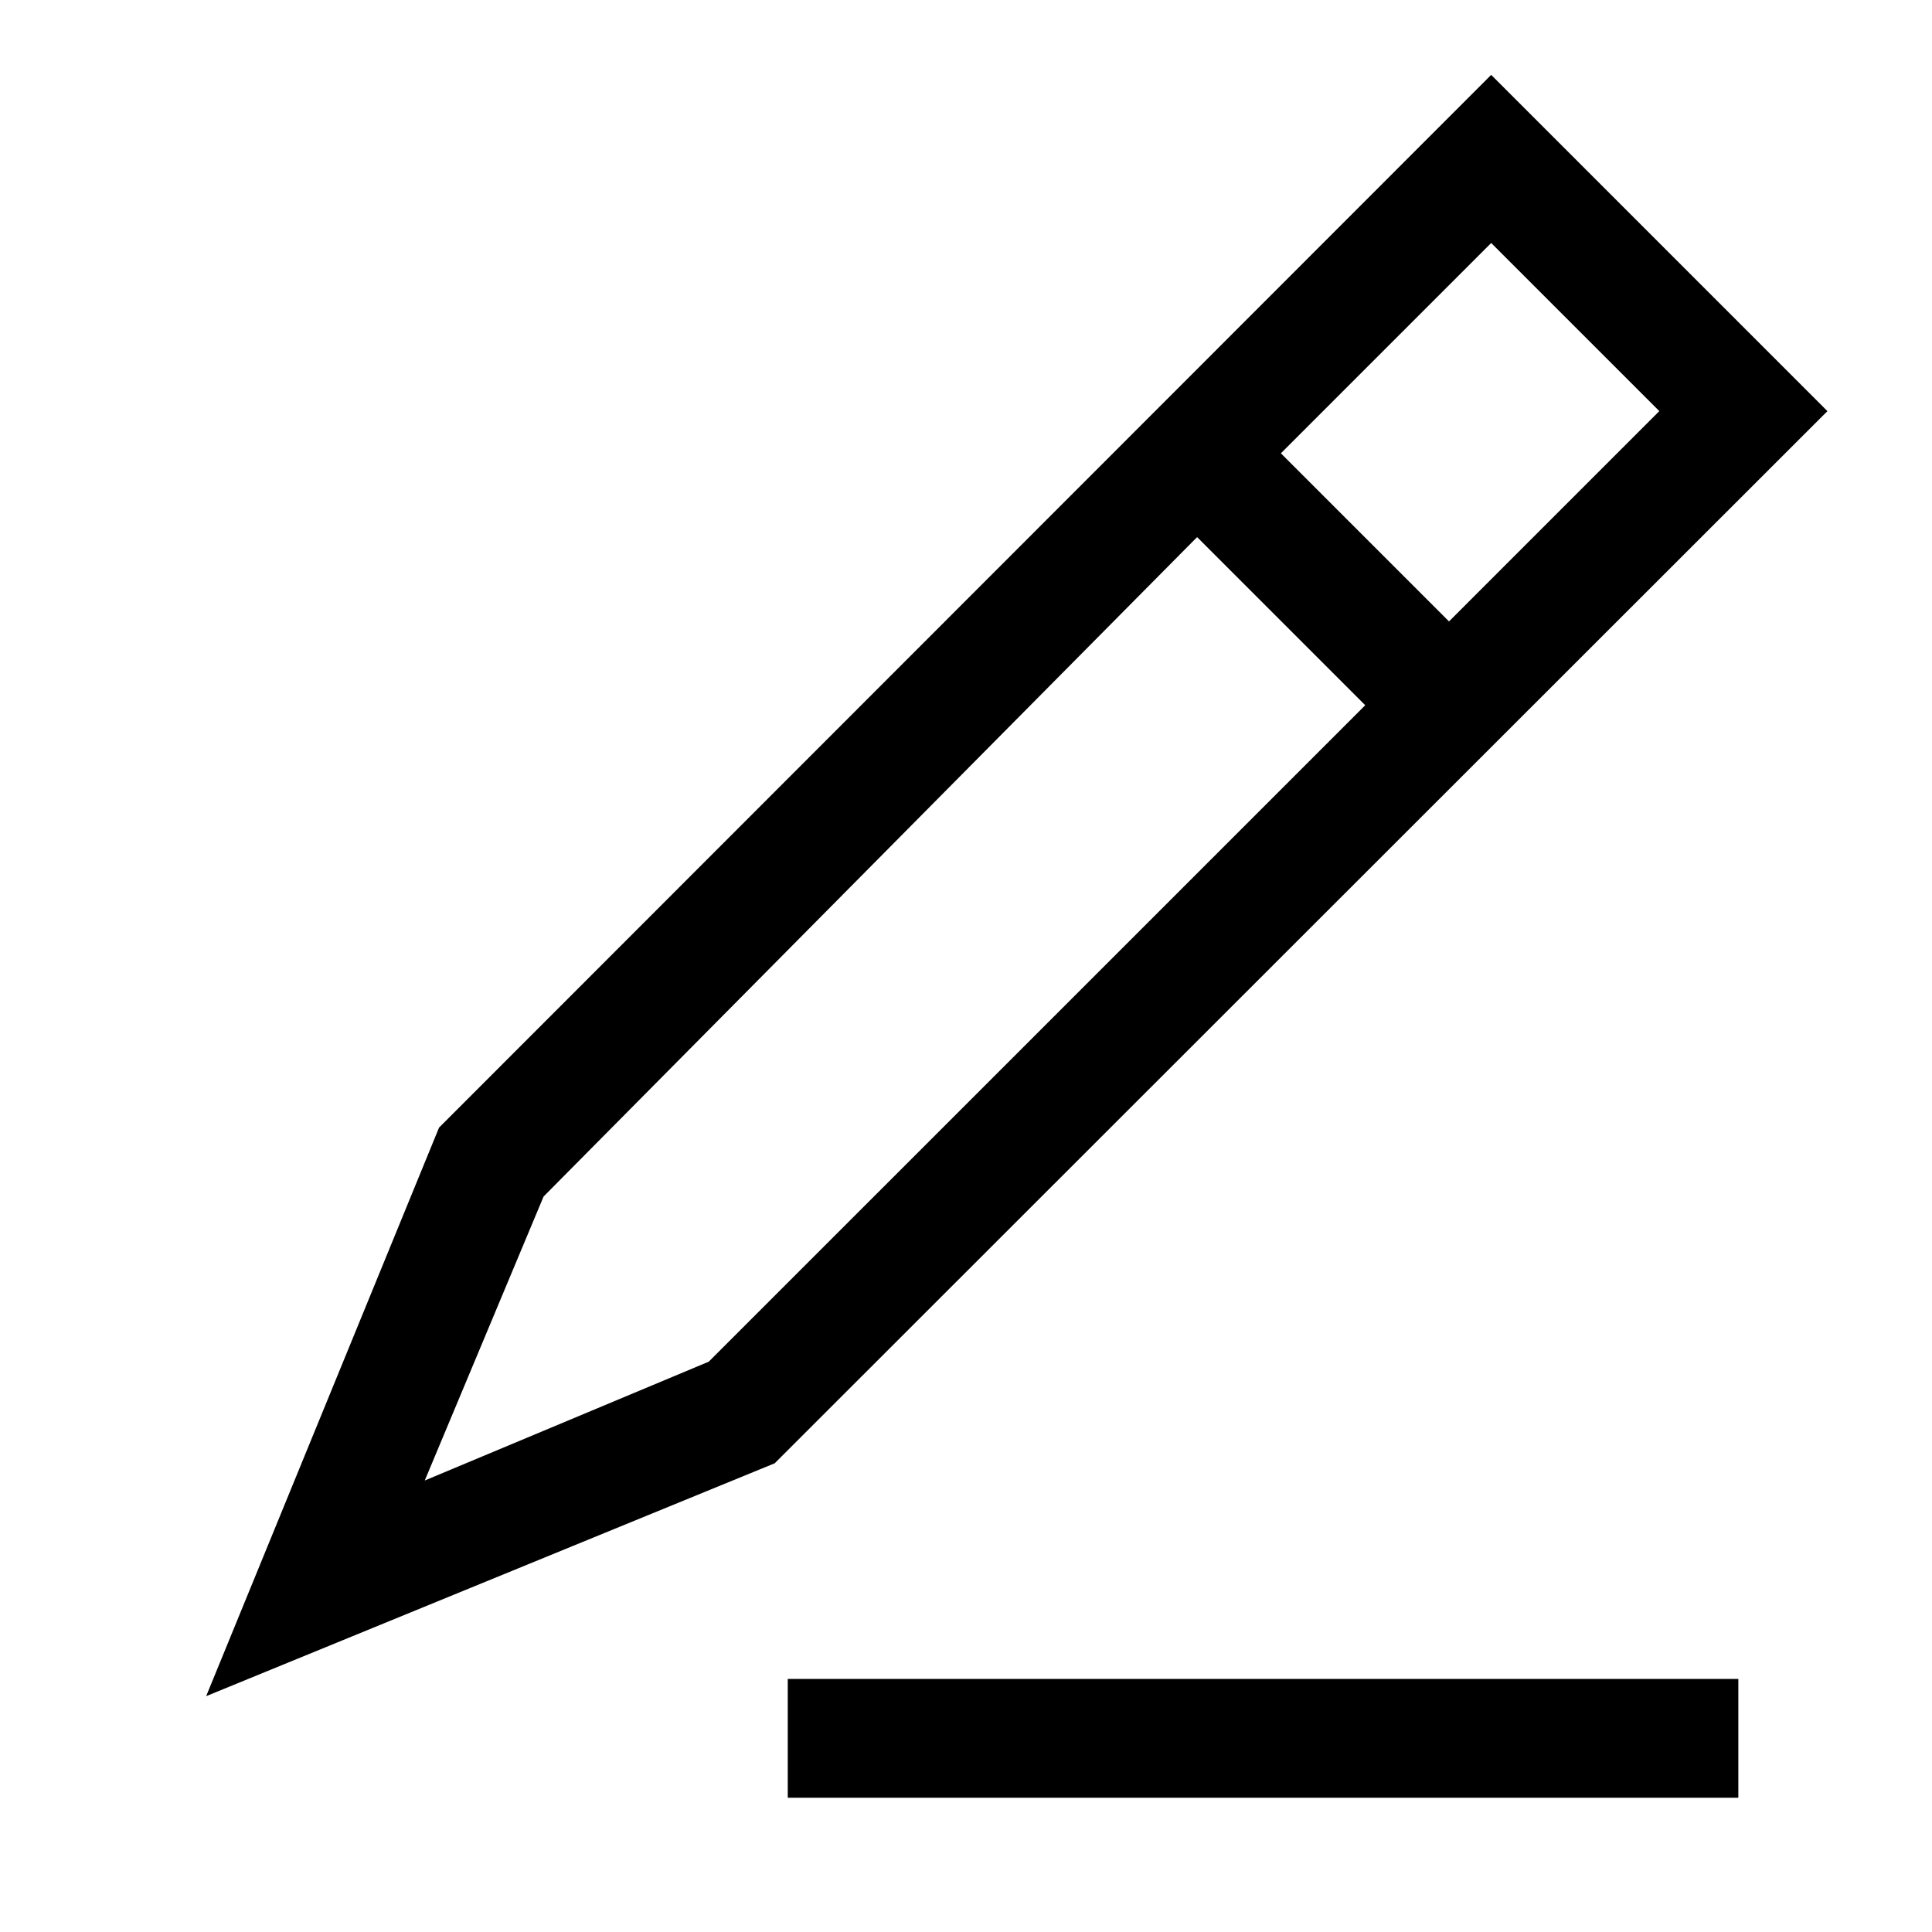
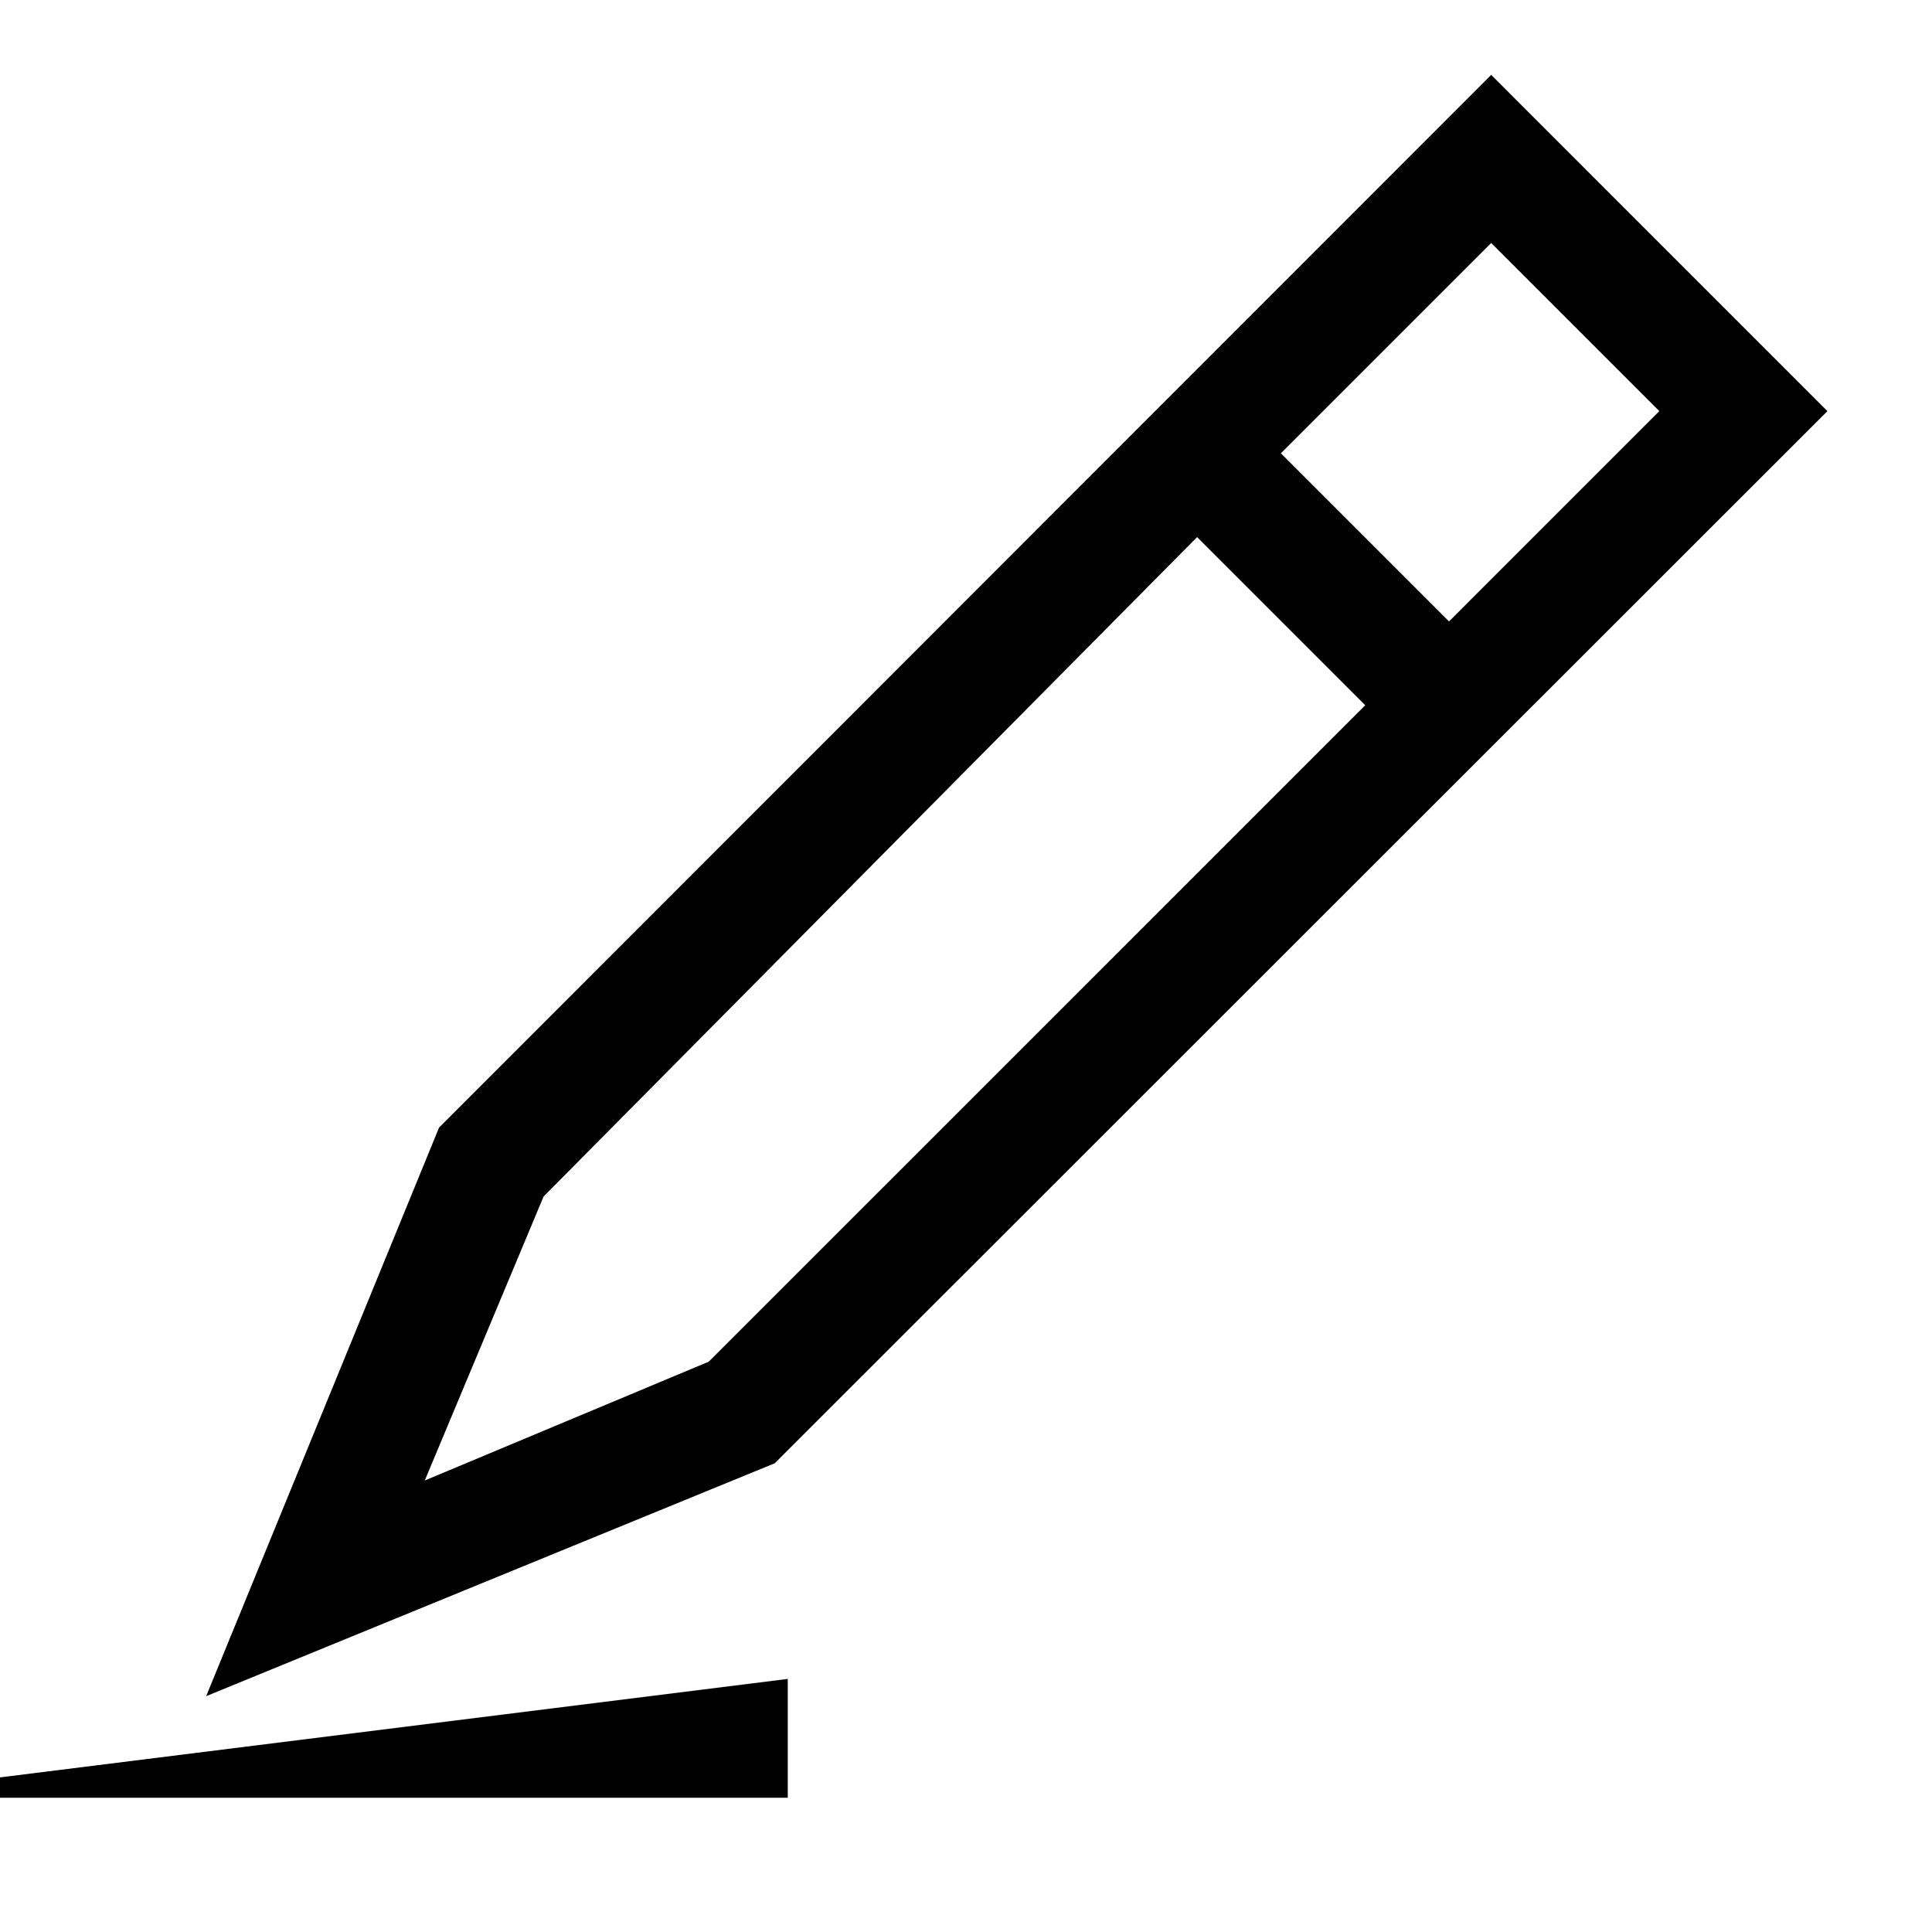
<svg xmlns="http://www.w3.org/2000/svg" fill="#000000" width="800px" height="800px" version="1.1" viewBox="144 144 512 512">
-   <path d="m539.18 163.84-278.83 278.99-61.715 150.67 150.67-61.715 278.98-278.83zm44.555 89.109-55.734 55.738-44.555-44.555 55.734-55.734zm-251.91 251.91-75.258 31.488 31.488-75.258 173.19-174.75 44.555 44.555zm20.941 84.074h251.91v31.488h-251.91z" />
+   <path d="m539.18 163.84-278.83 278.99-61.715 150.67 150.67-61.715 278.98-278.83zm44.555 89.109-55.734 55.738-44.555-44.555 55.734-55.734zm-251.91 251.91-75.258 31.488 31.488-75.258 173.19-174.75 44.555 44.555zm20.941 84.074v31.488h-251.91z" />
</svg>